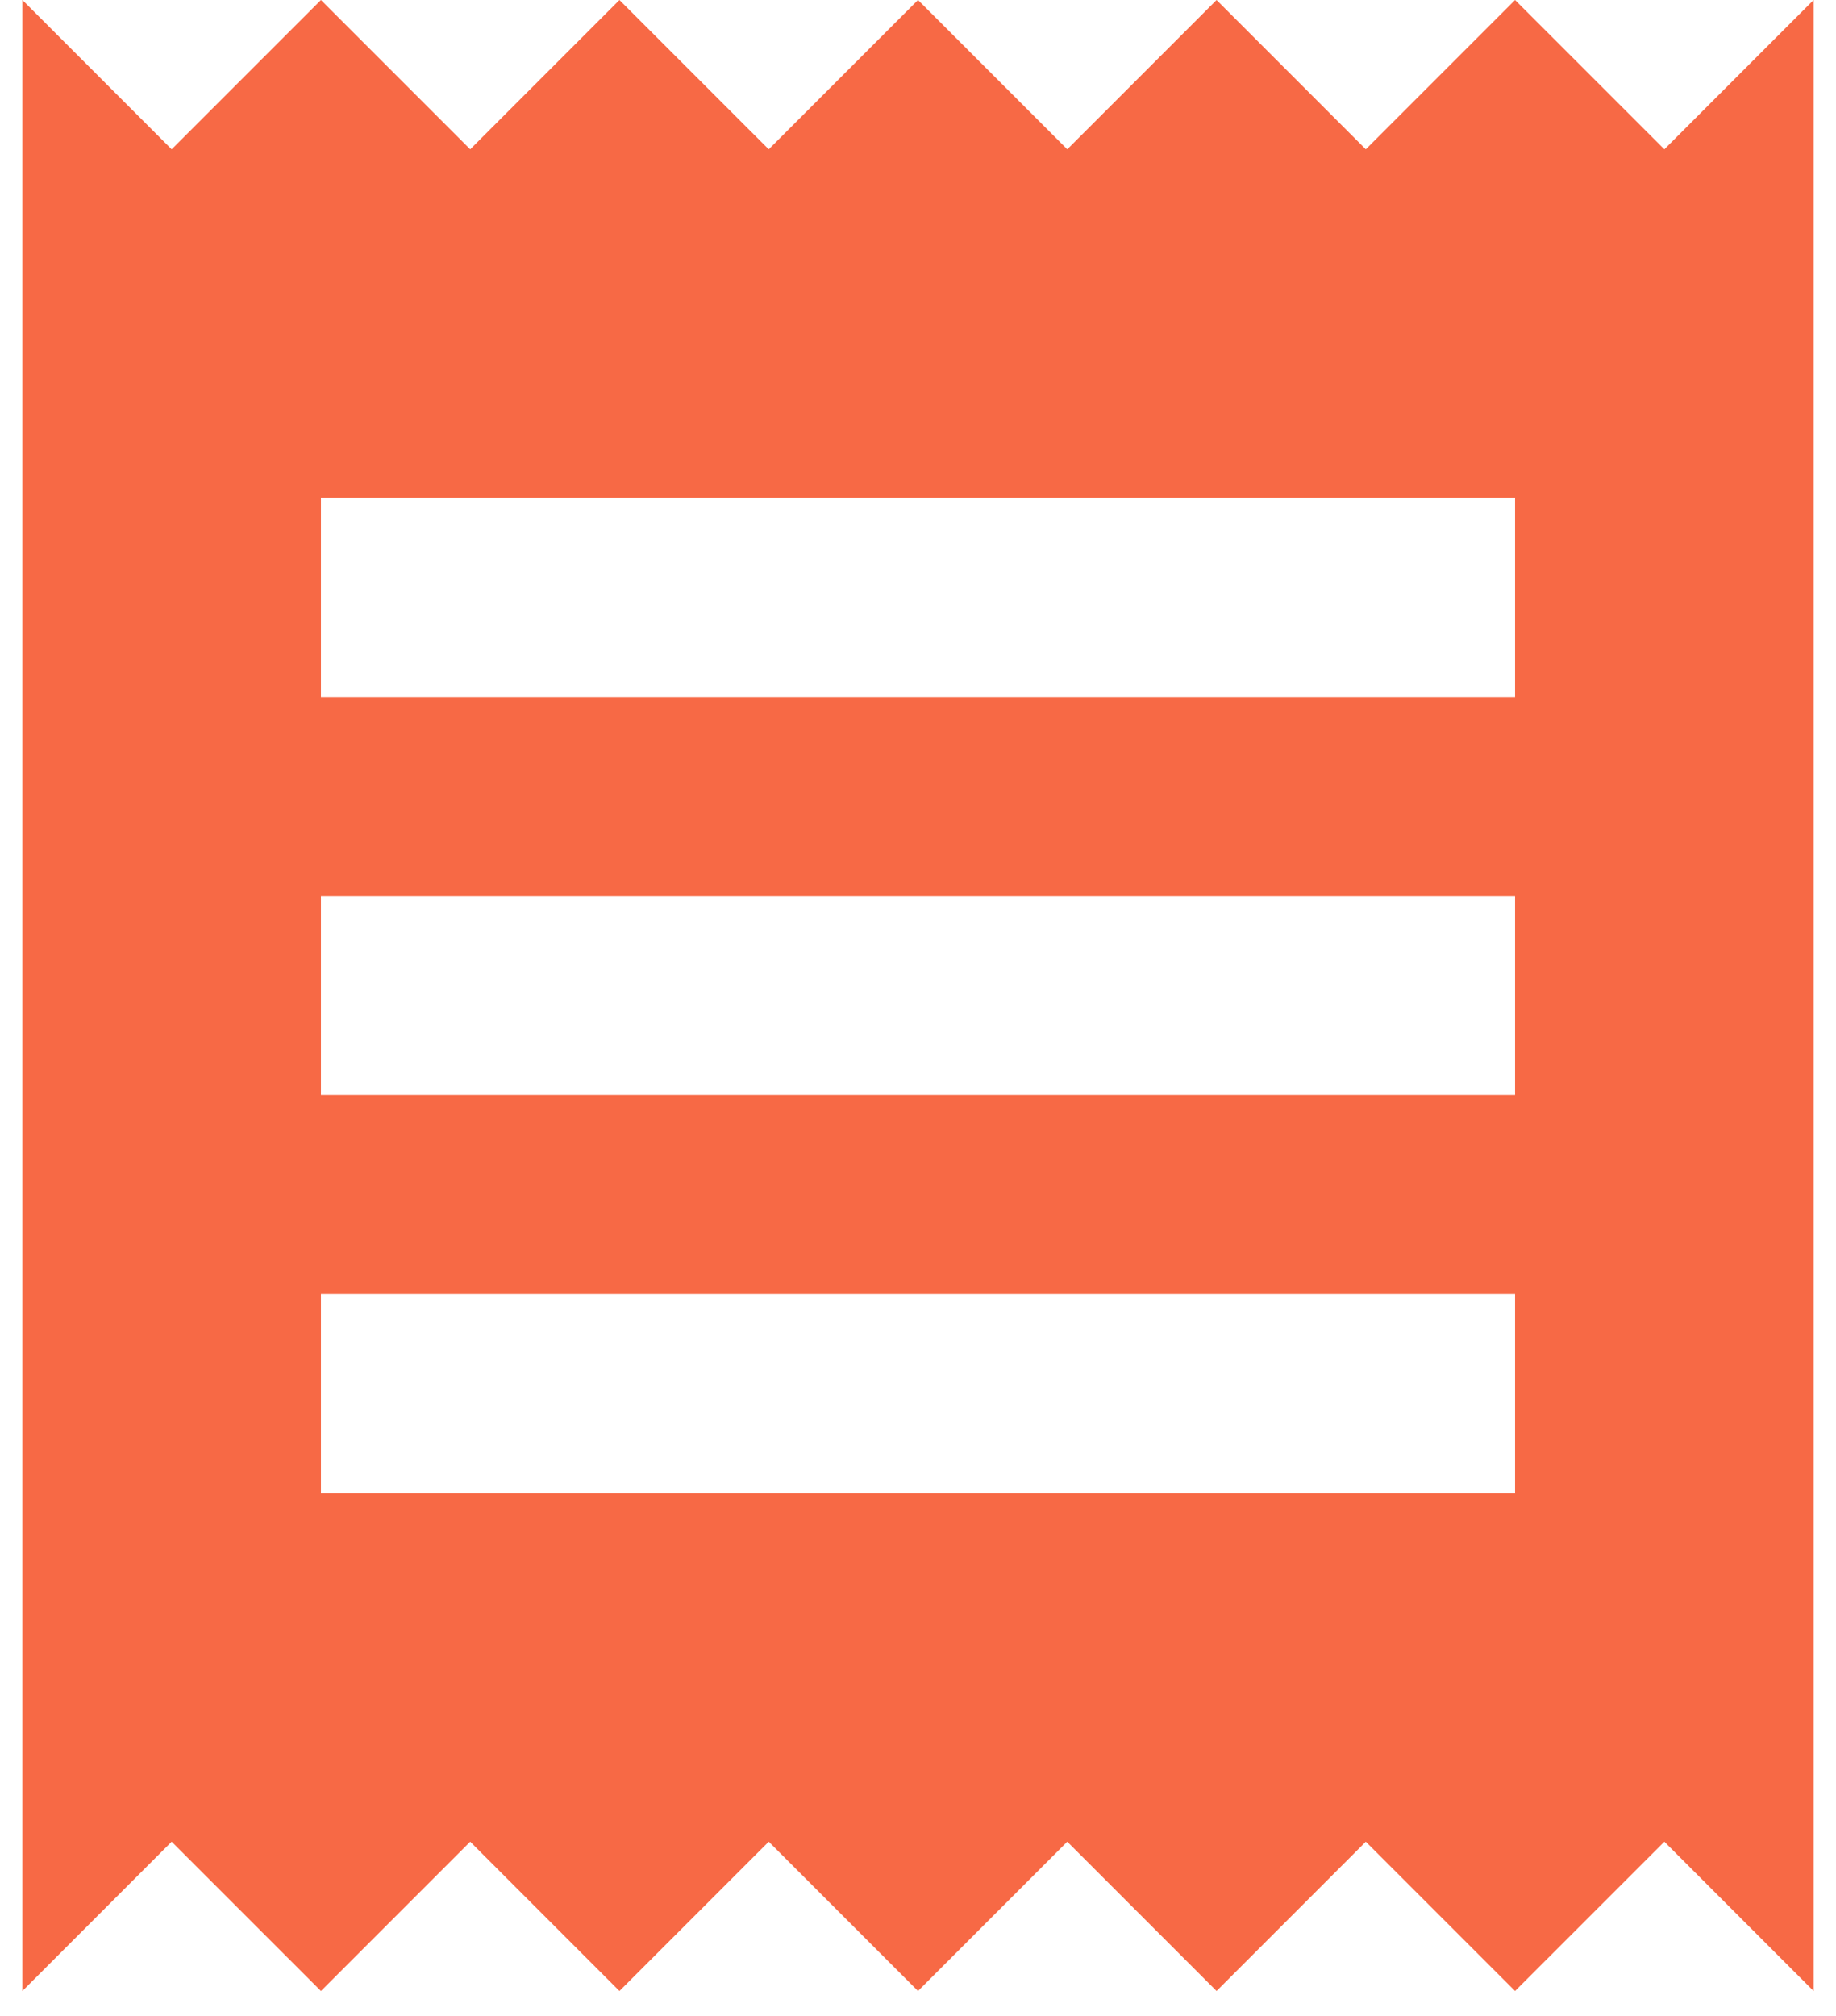
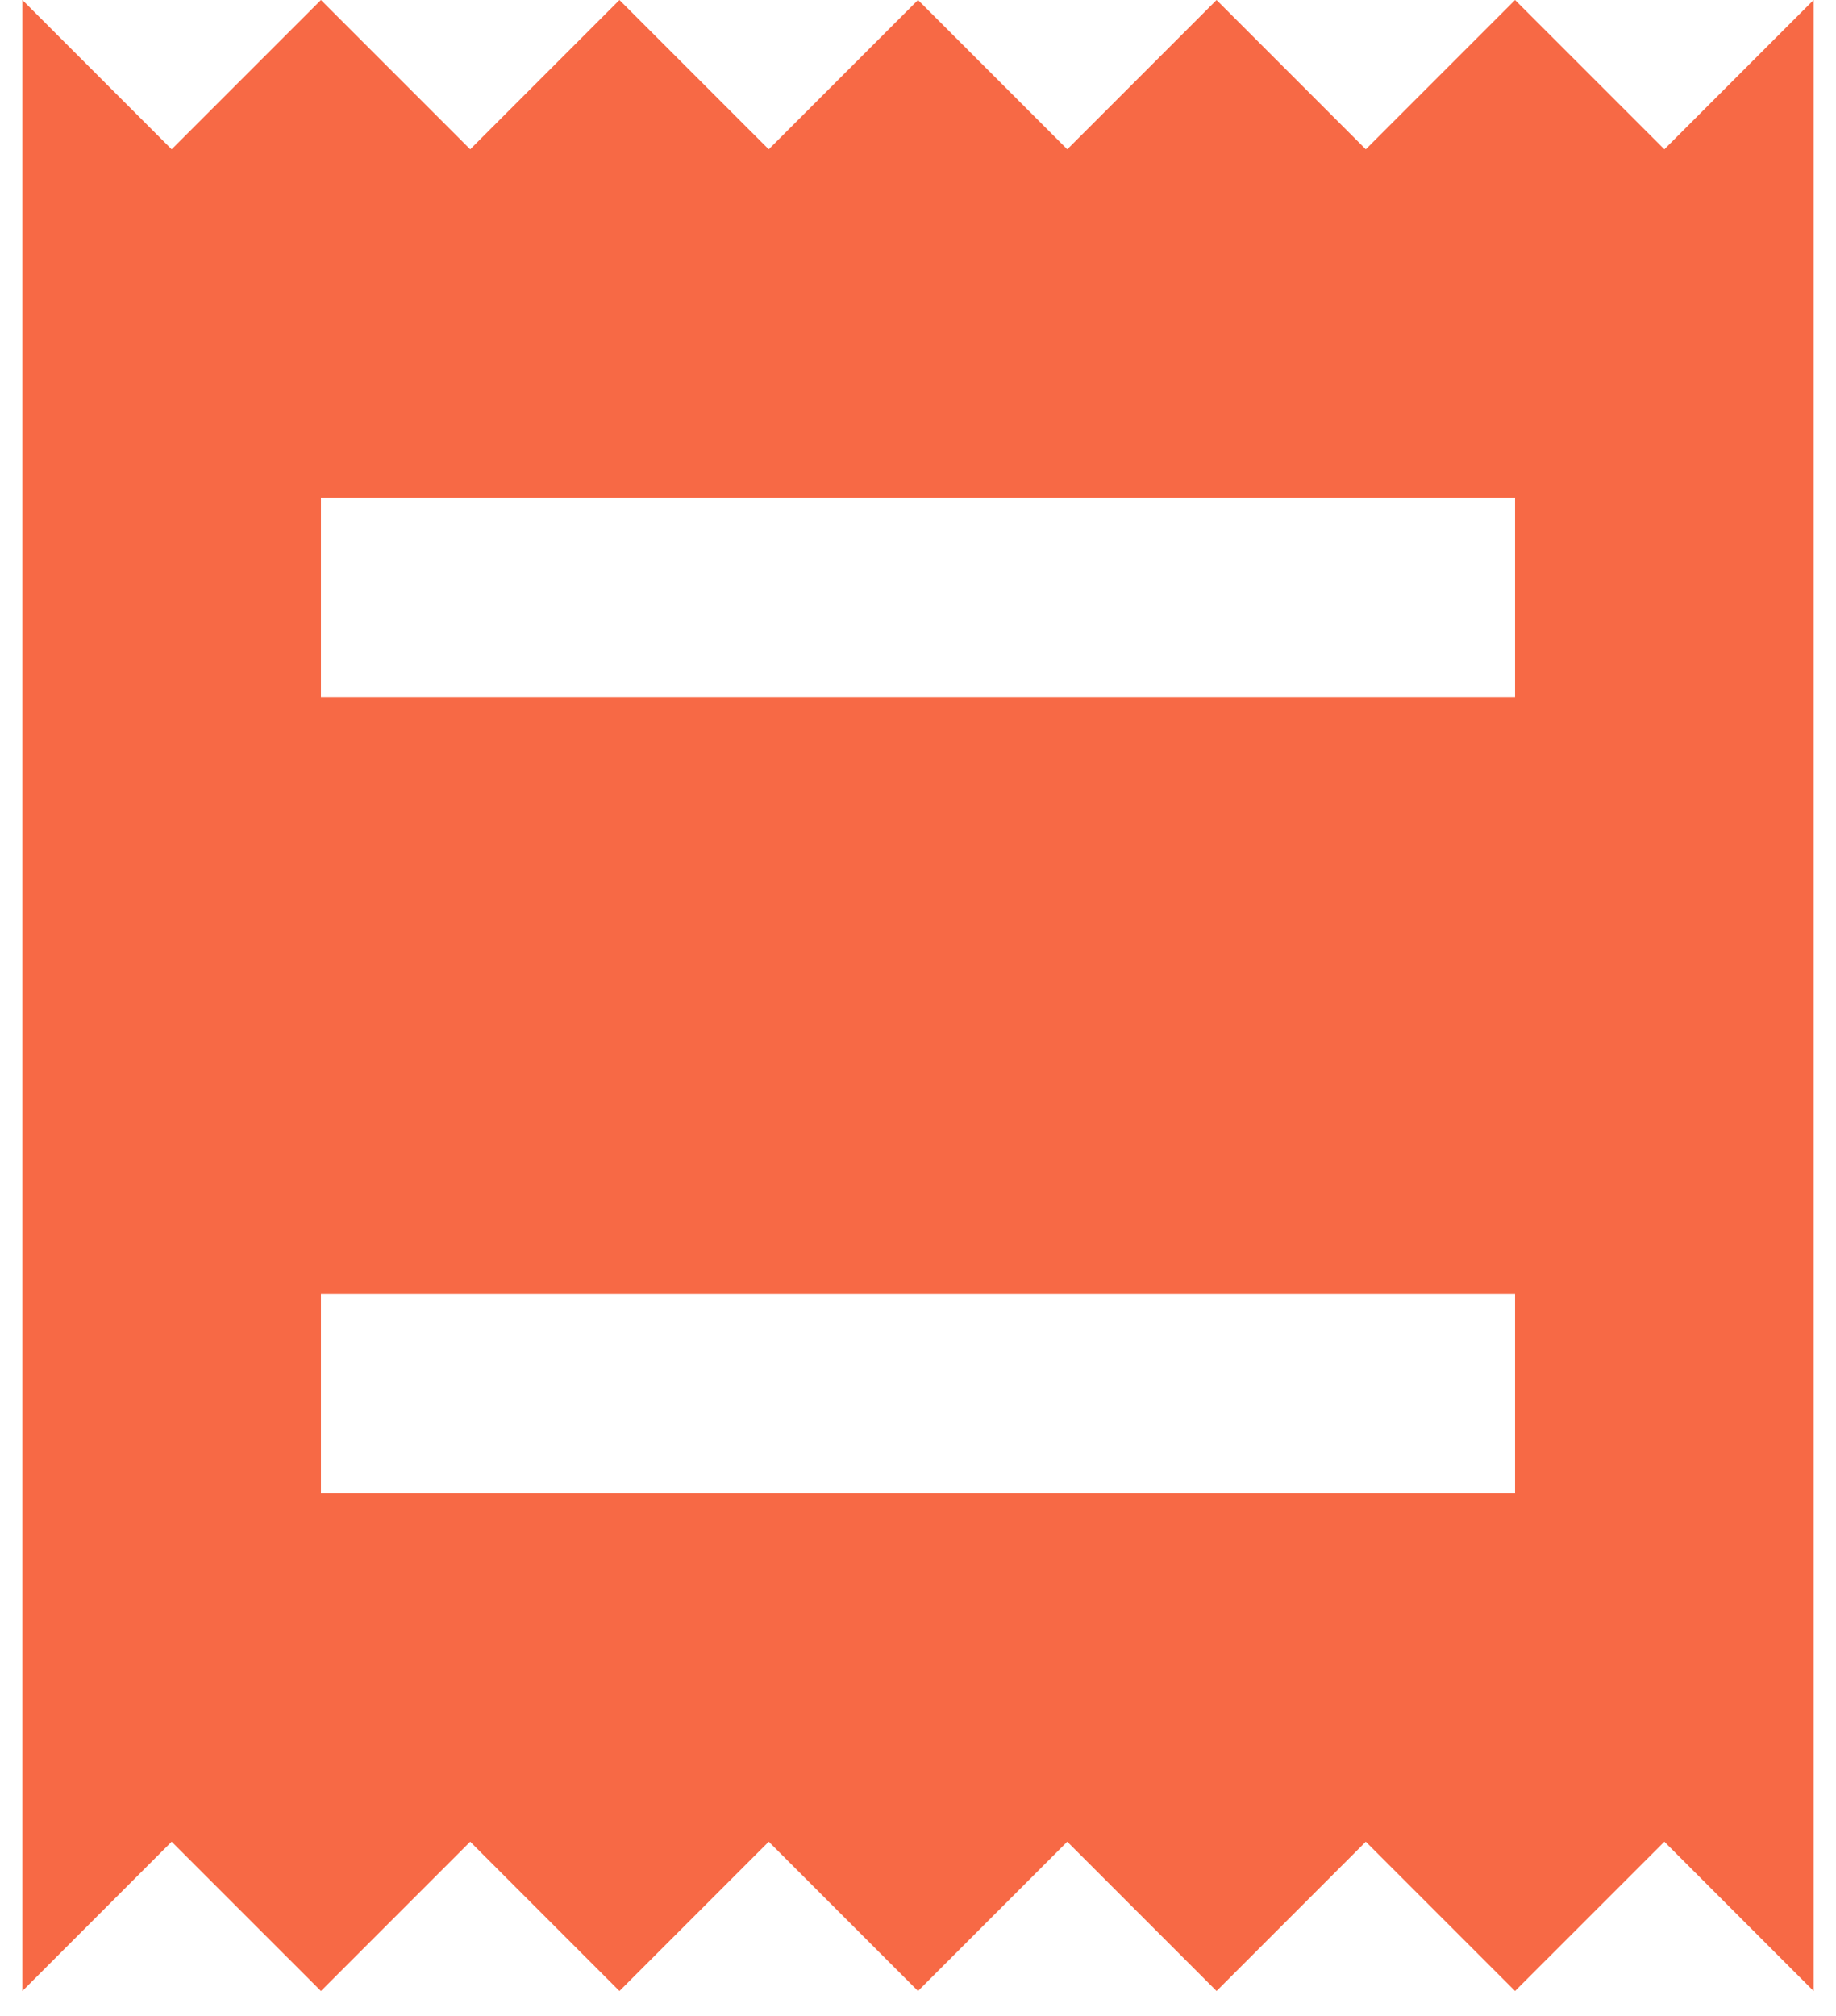
<svg xmlns="http://www.w3.org/2000/svg" width="41" height="45" viewBox="0 0 41 45" fill="none">
-   <path d="M0.5 44.444V0L3.833 3.333L7.167 0L10.5 3.333L13.833 0L17.167 3.333L20.5 0L23.833 3.333L27.167 0L30.5 3.333L33.833 0L37.167 3.333L40.5 0V44.444L37.167 41.111L33.833 44.444L30.5 41.111L27.167 44.444L23.833 41.111L20.5 44.444L17.167 41.111L13.833 44.444L10.5 41.111L7.167 44.444L3.833 41.111L0.5 44.444ZM7.167 33.333H33.833V28.889H7.167V33.333ZM7.167 24.444H33.833V20H7.167V24.444ZM7.167 15.556H33.833V11.111H7.167V15.556Z" fill="#F76945" />
+   <path d="M0.5 44.444V0L3.833 3.333L7.167 0L10.5 3.333L13.833 0L17.167 3.333L20.5 0L23.833 3.333L27.167 0L30.5 3.333L33.833 0L37.167 3.333L40.5 0V44.444L37.167 41.111L33.833 44.444L30.5 41.111L27.167 44.444L23.833 41.111L20.5 44.444L17.167 41.111L13.833 44.444L10.5 41.111L7.167 44.444L3.833 41.111L0.5 44.444ZM7.167 33.333H33.833V28.889H7.167V33.333ZM7.167 24.444H33.833V20V24.444ZM7.167 15.556H33.833V11.111H7.167V15.556Z" fill="#F76945" />
</svg>